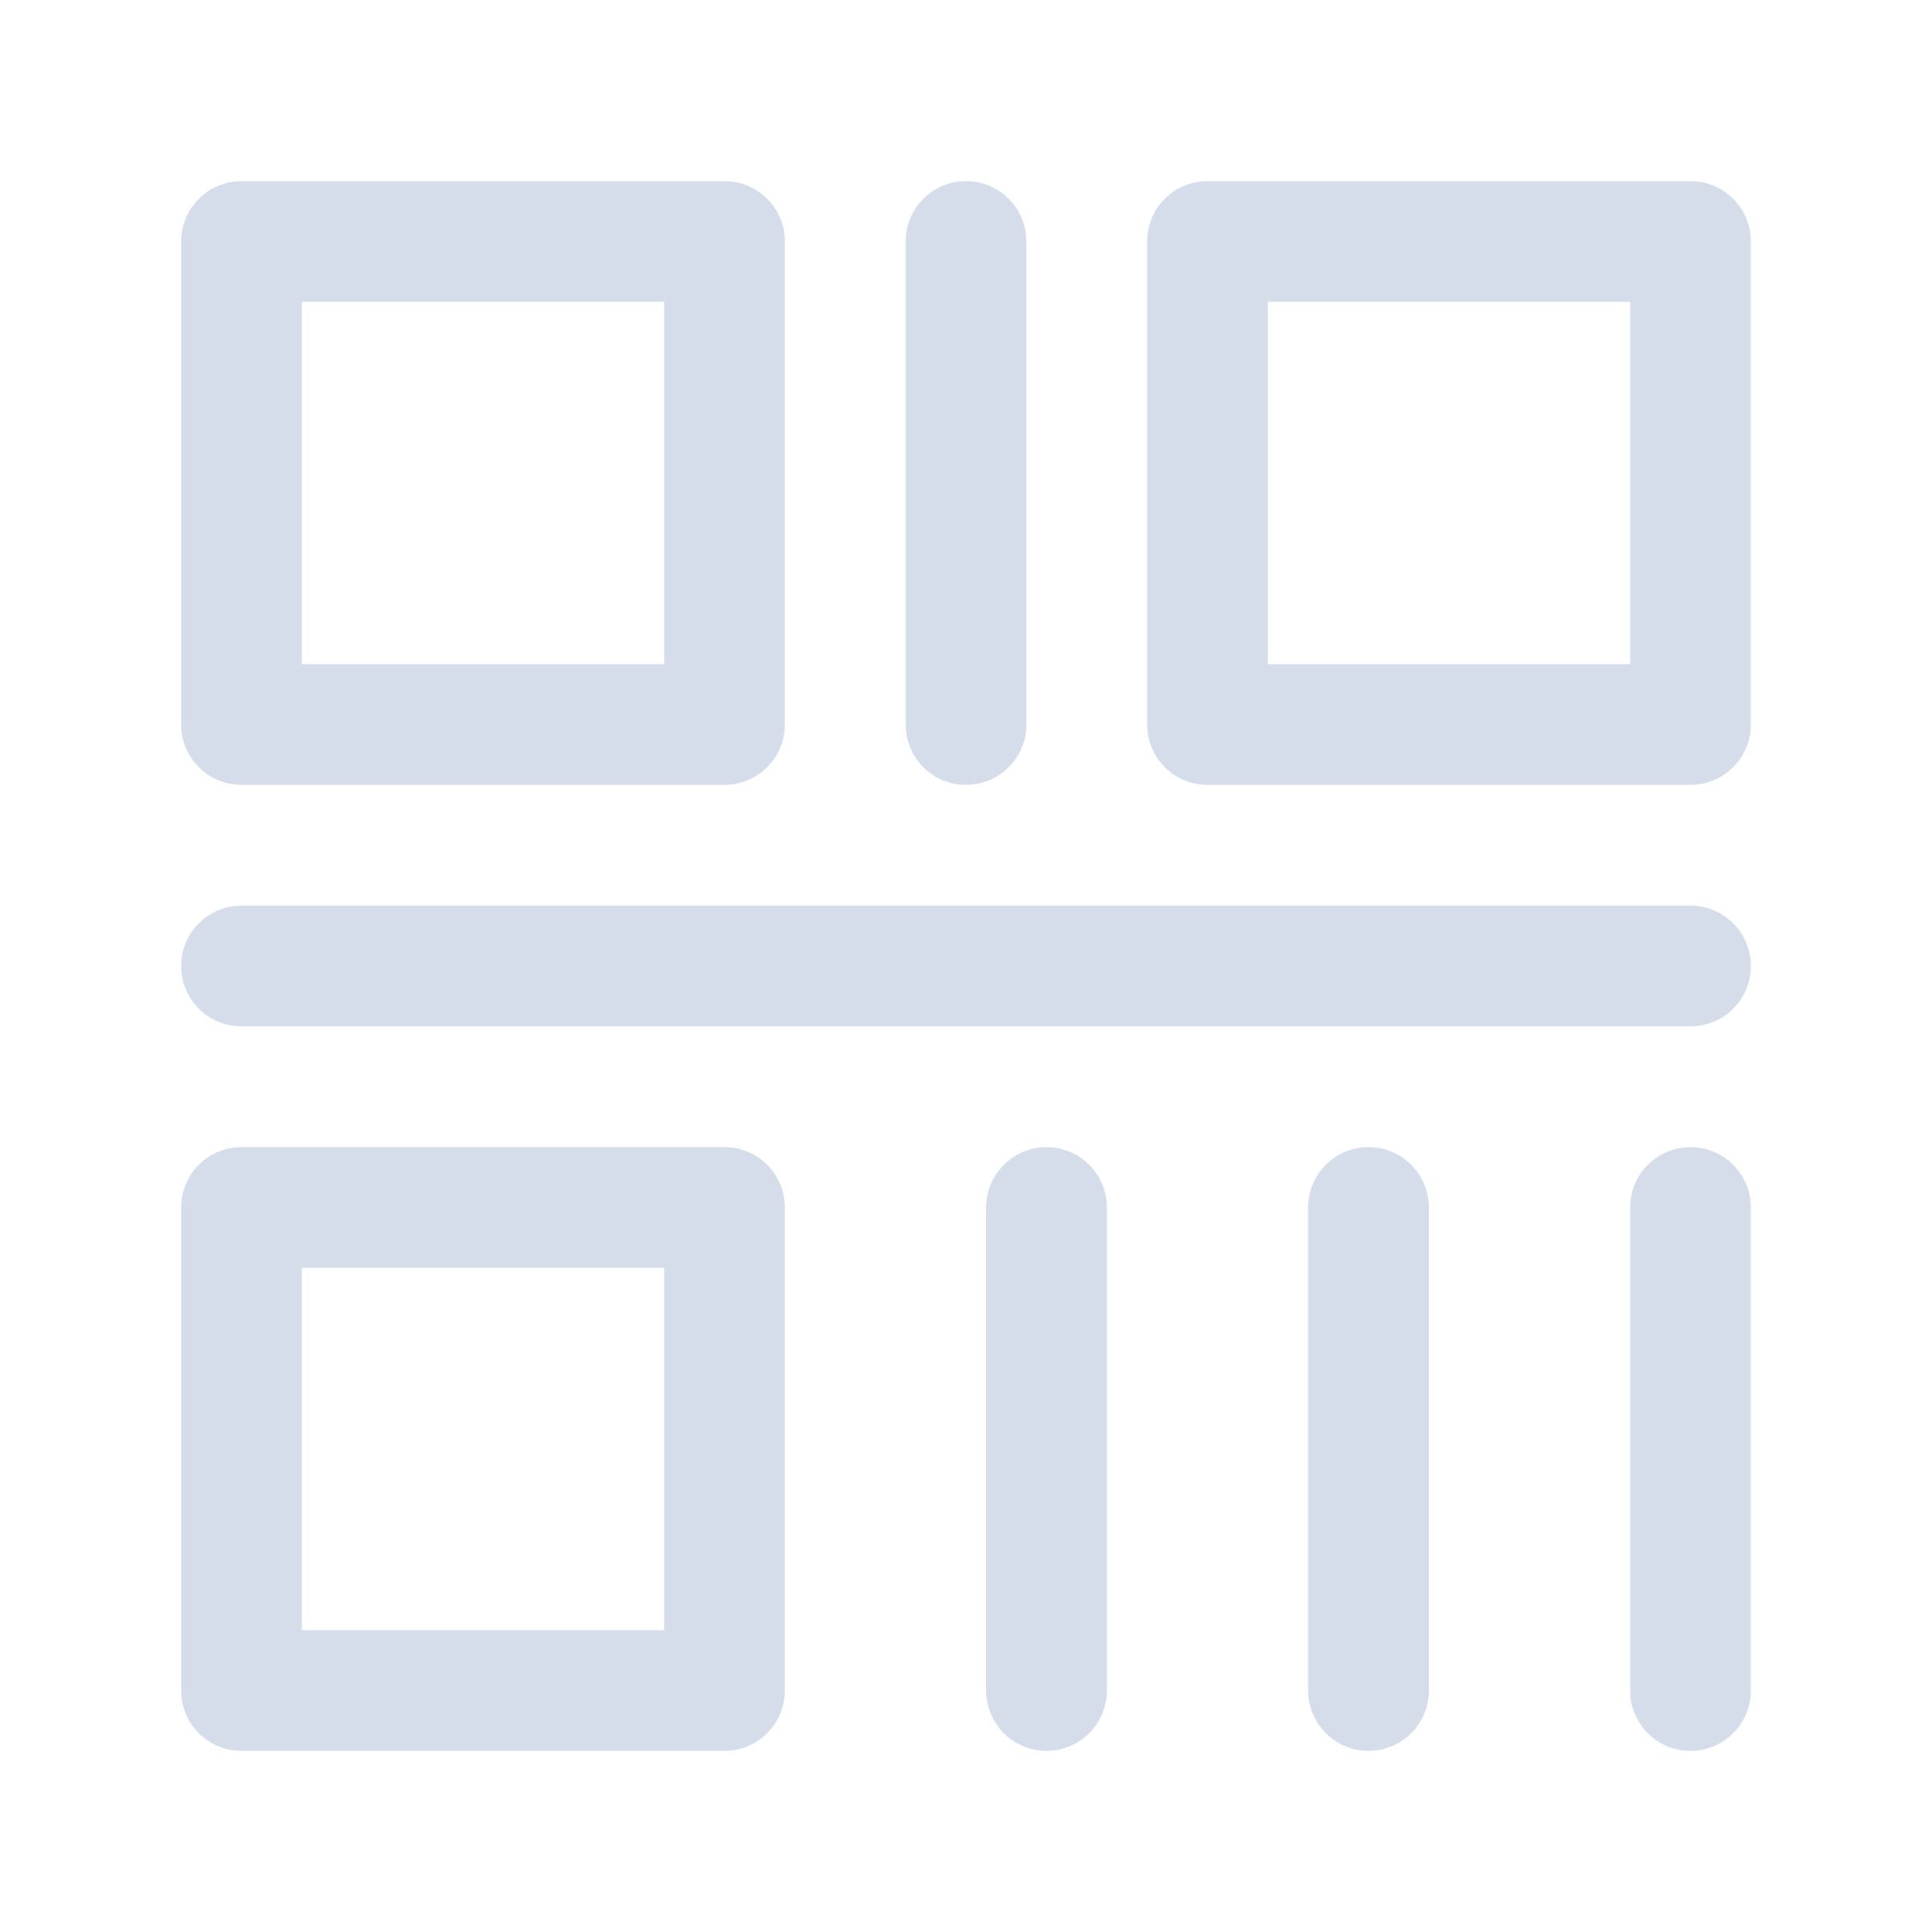
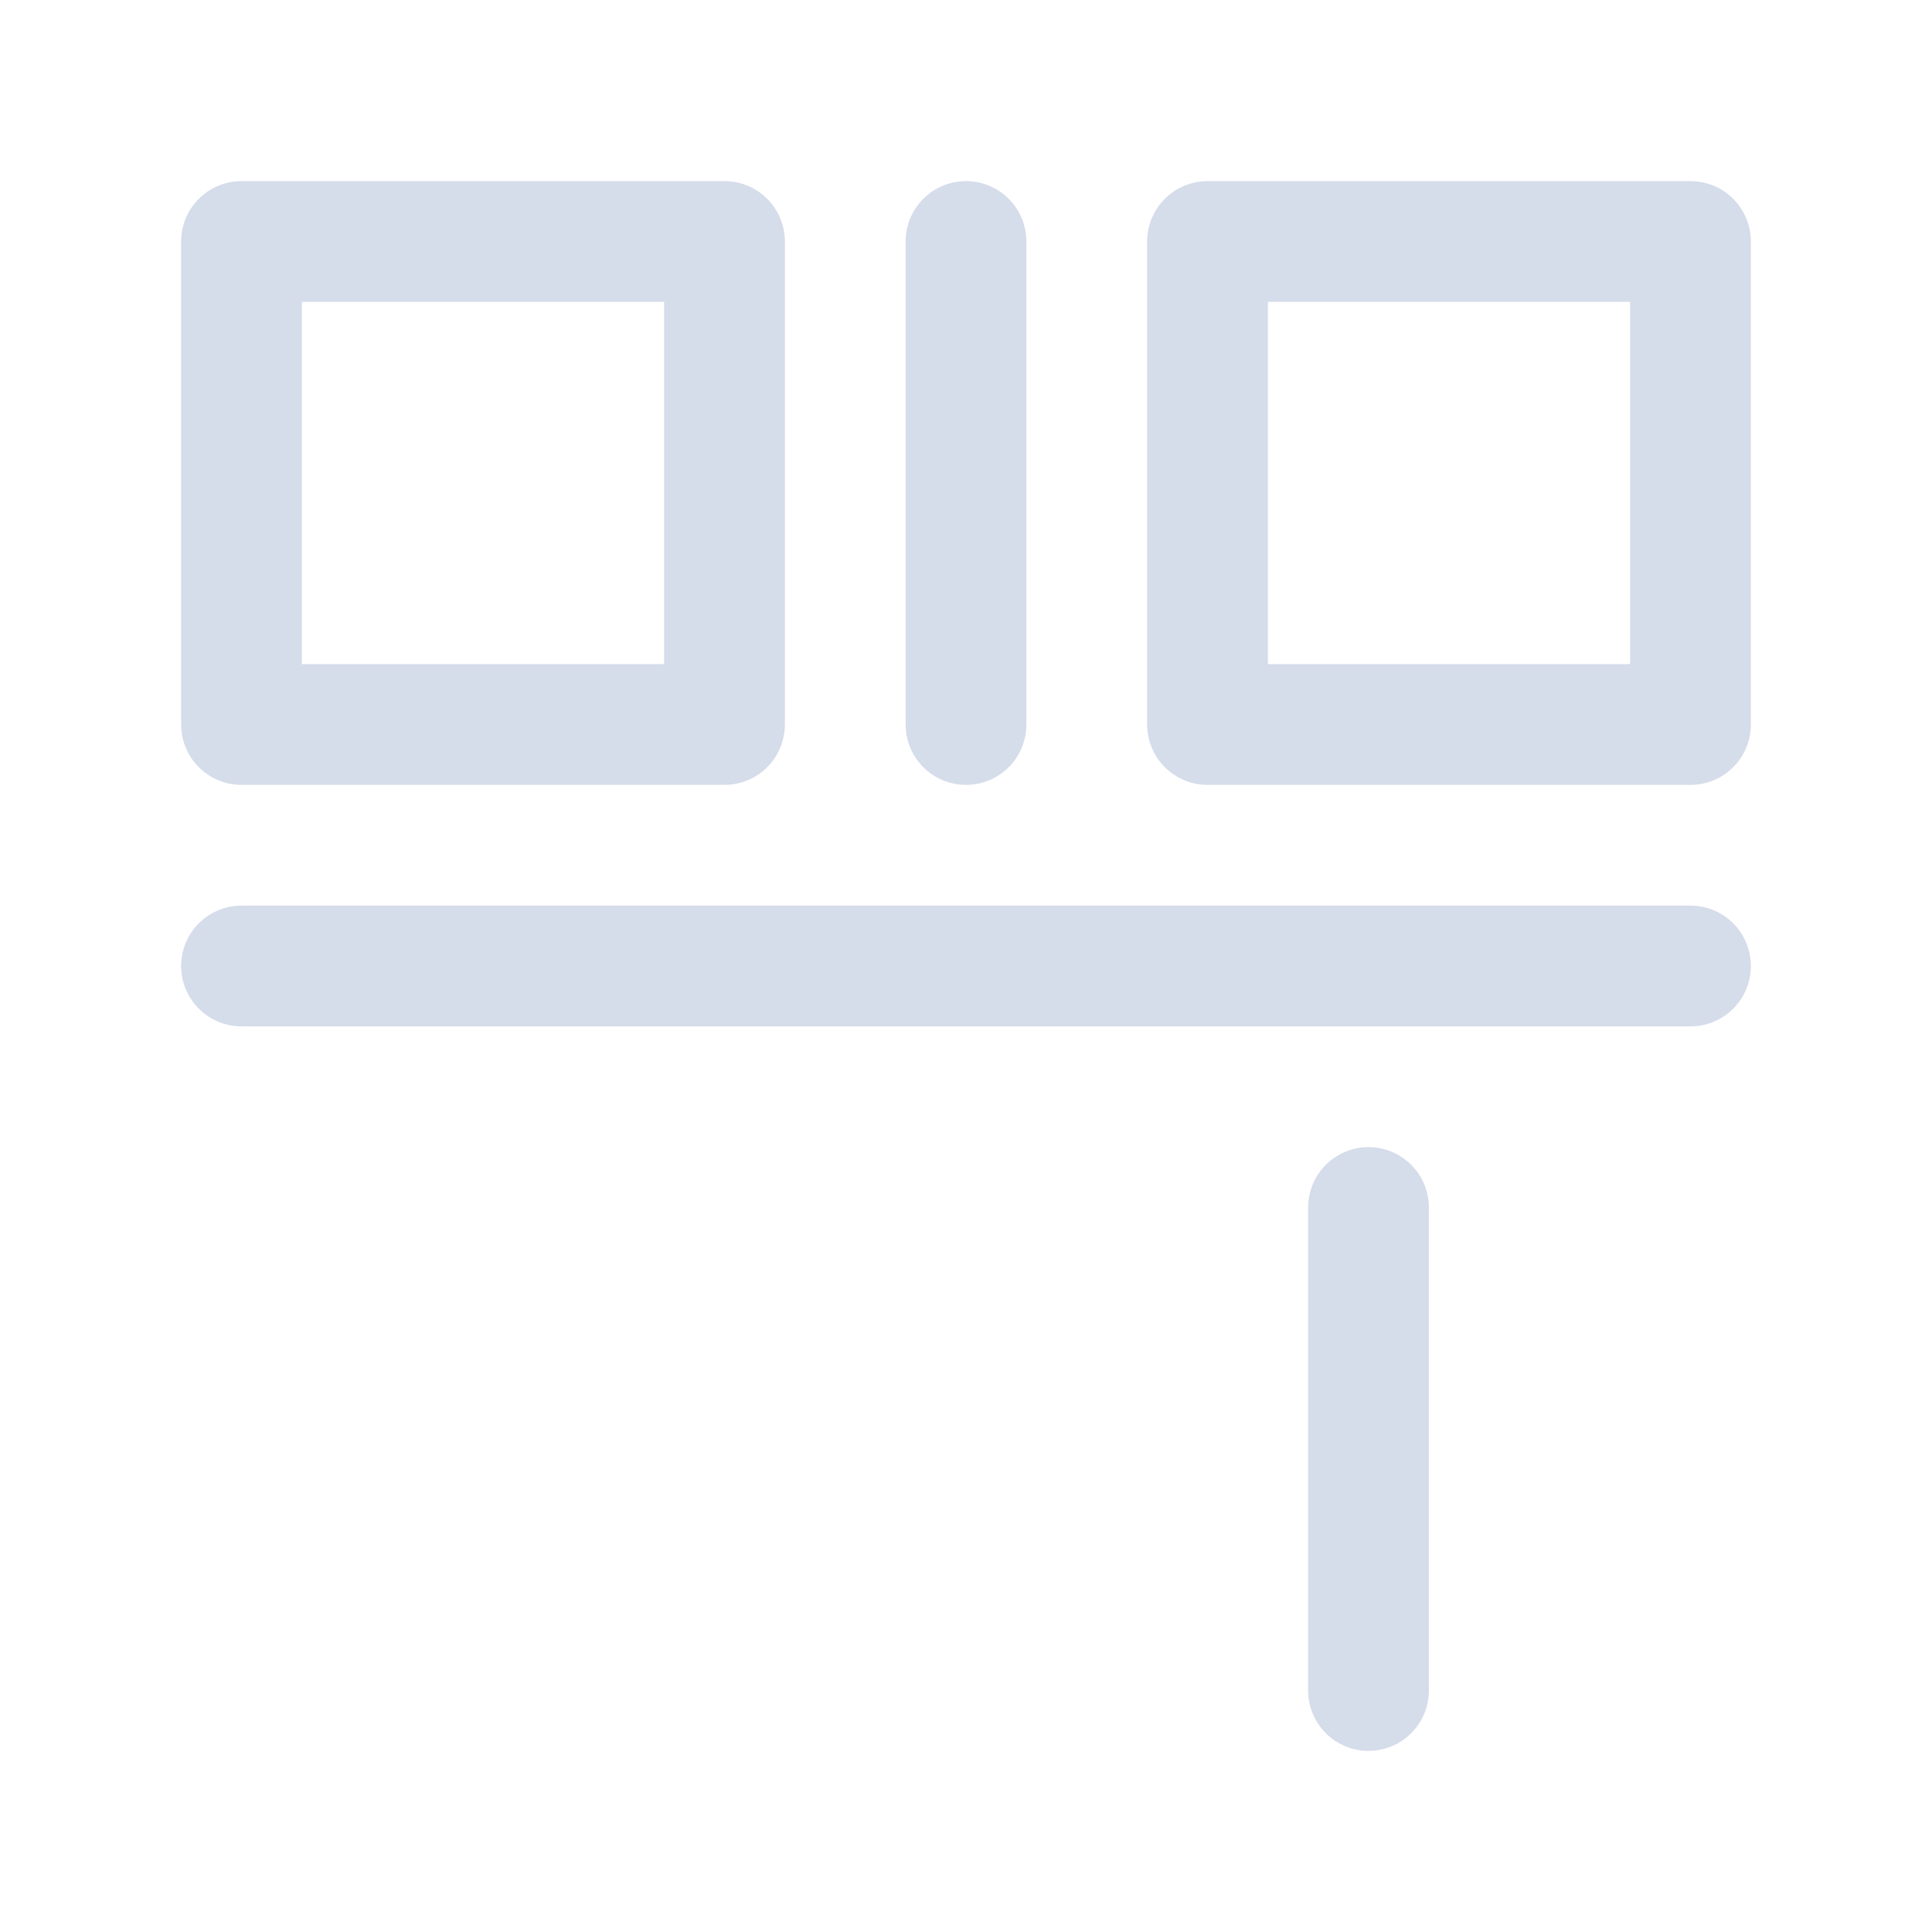
<svg xmlns="http://www.w3.org/2000/svg" width="18" height="18" viewBox="0 0 18 18" fill="none">
  <path d="M6.75 2.25H2.25V6.75H6.75V2.25Z" stroke="#D5DCEA" stroke-width="1.125" stroke-linejoin="round" />
-   <path d="M6.75 11.25H2.25V15.75H6.75V11.25Z" stroke="#D5DCEA" stroke-width="1.125" stroke-linejoin="round" />
  <path d="M15.75 2.25H11.25V6.75H15.75V2.25Z" stroke="#D5DCEA" stroke-width="1.125" stroke-linejoin="round" />
  <path d="M9 2.25V6.75" stroke="#D5DCEA" stroke-width="1.125" stroke-linecap="round" />
  <path d="M15.75 9H2.25" stroke="#D5DCEA" stroke-width="1.125" stroke-linecap="round" />
  <path d="M12.75 11.25V15.75" stroke="#D5DCEA" stroke-width="1.125" stroke-linecap="round" />
-   <path d="M15.75 11.25V15.75" stroke="#D5DCEA" stroke-width="1.125" stroke-linecap="round" />
-   <path d="M9.75 11.25V15.75" stroke="#D5DCEA" stroke-width="1.125" stroke-linecap="round" />
</svg>